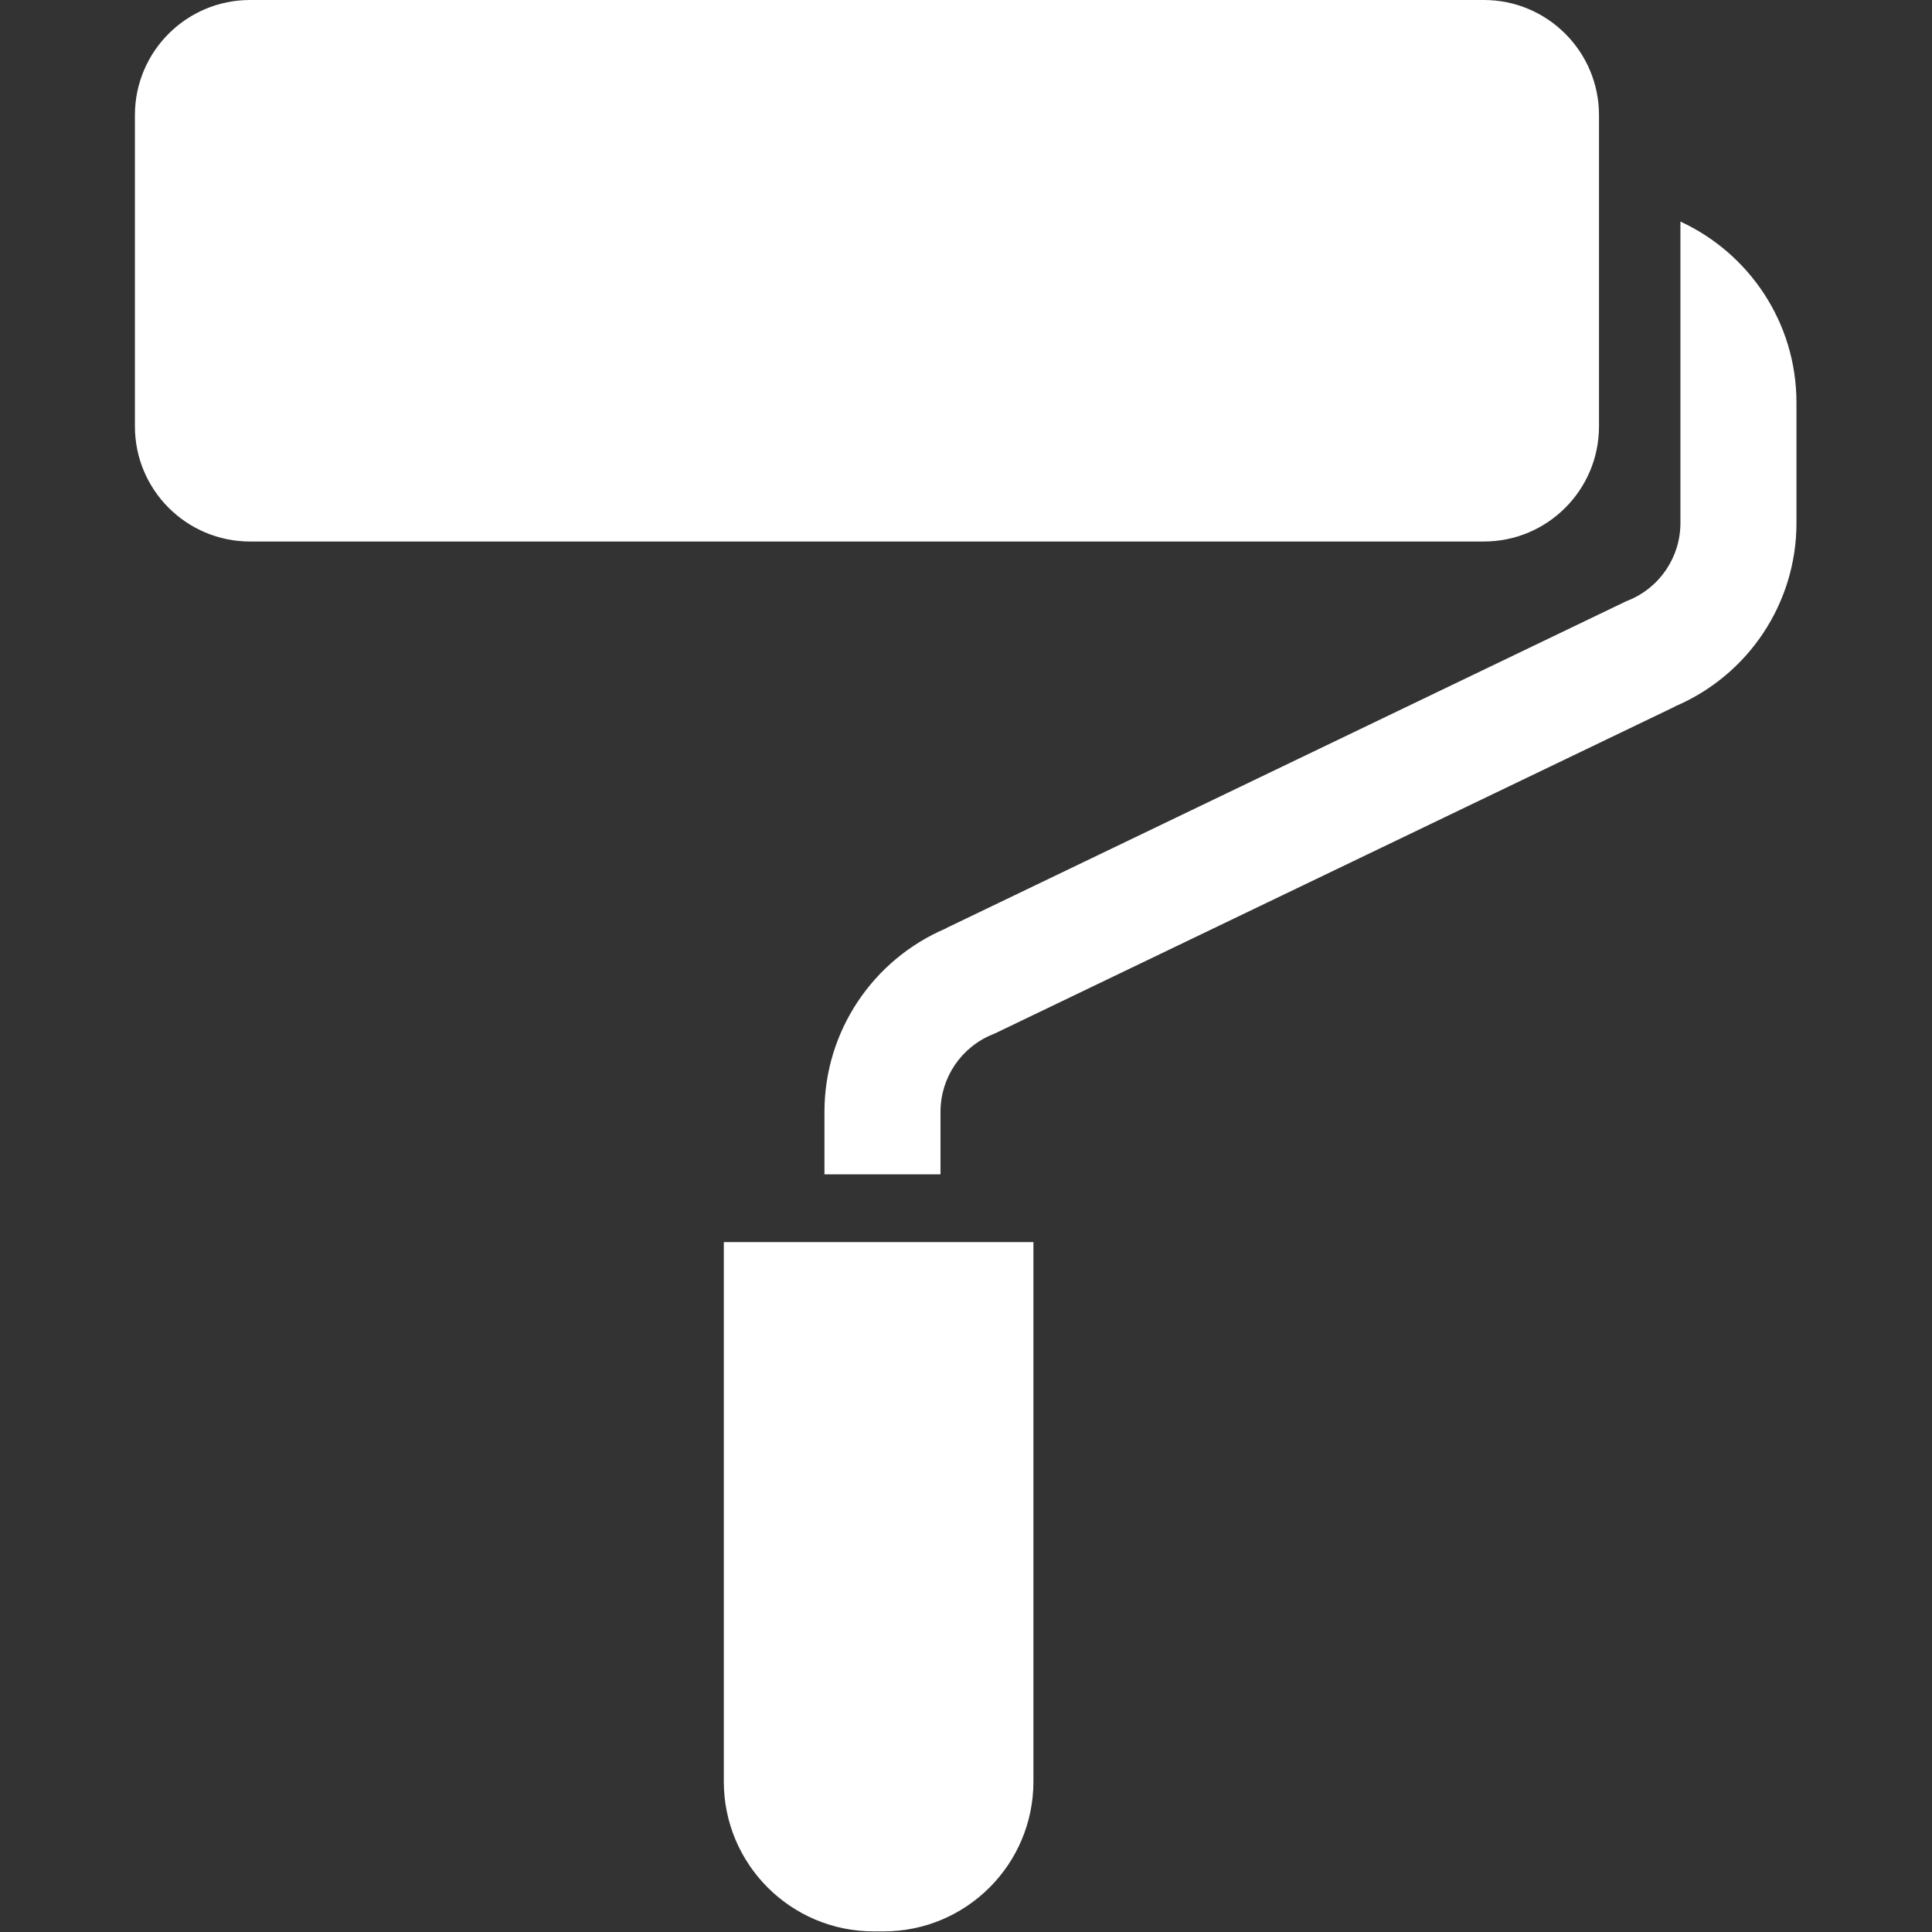
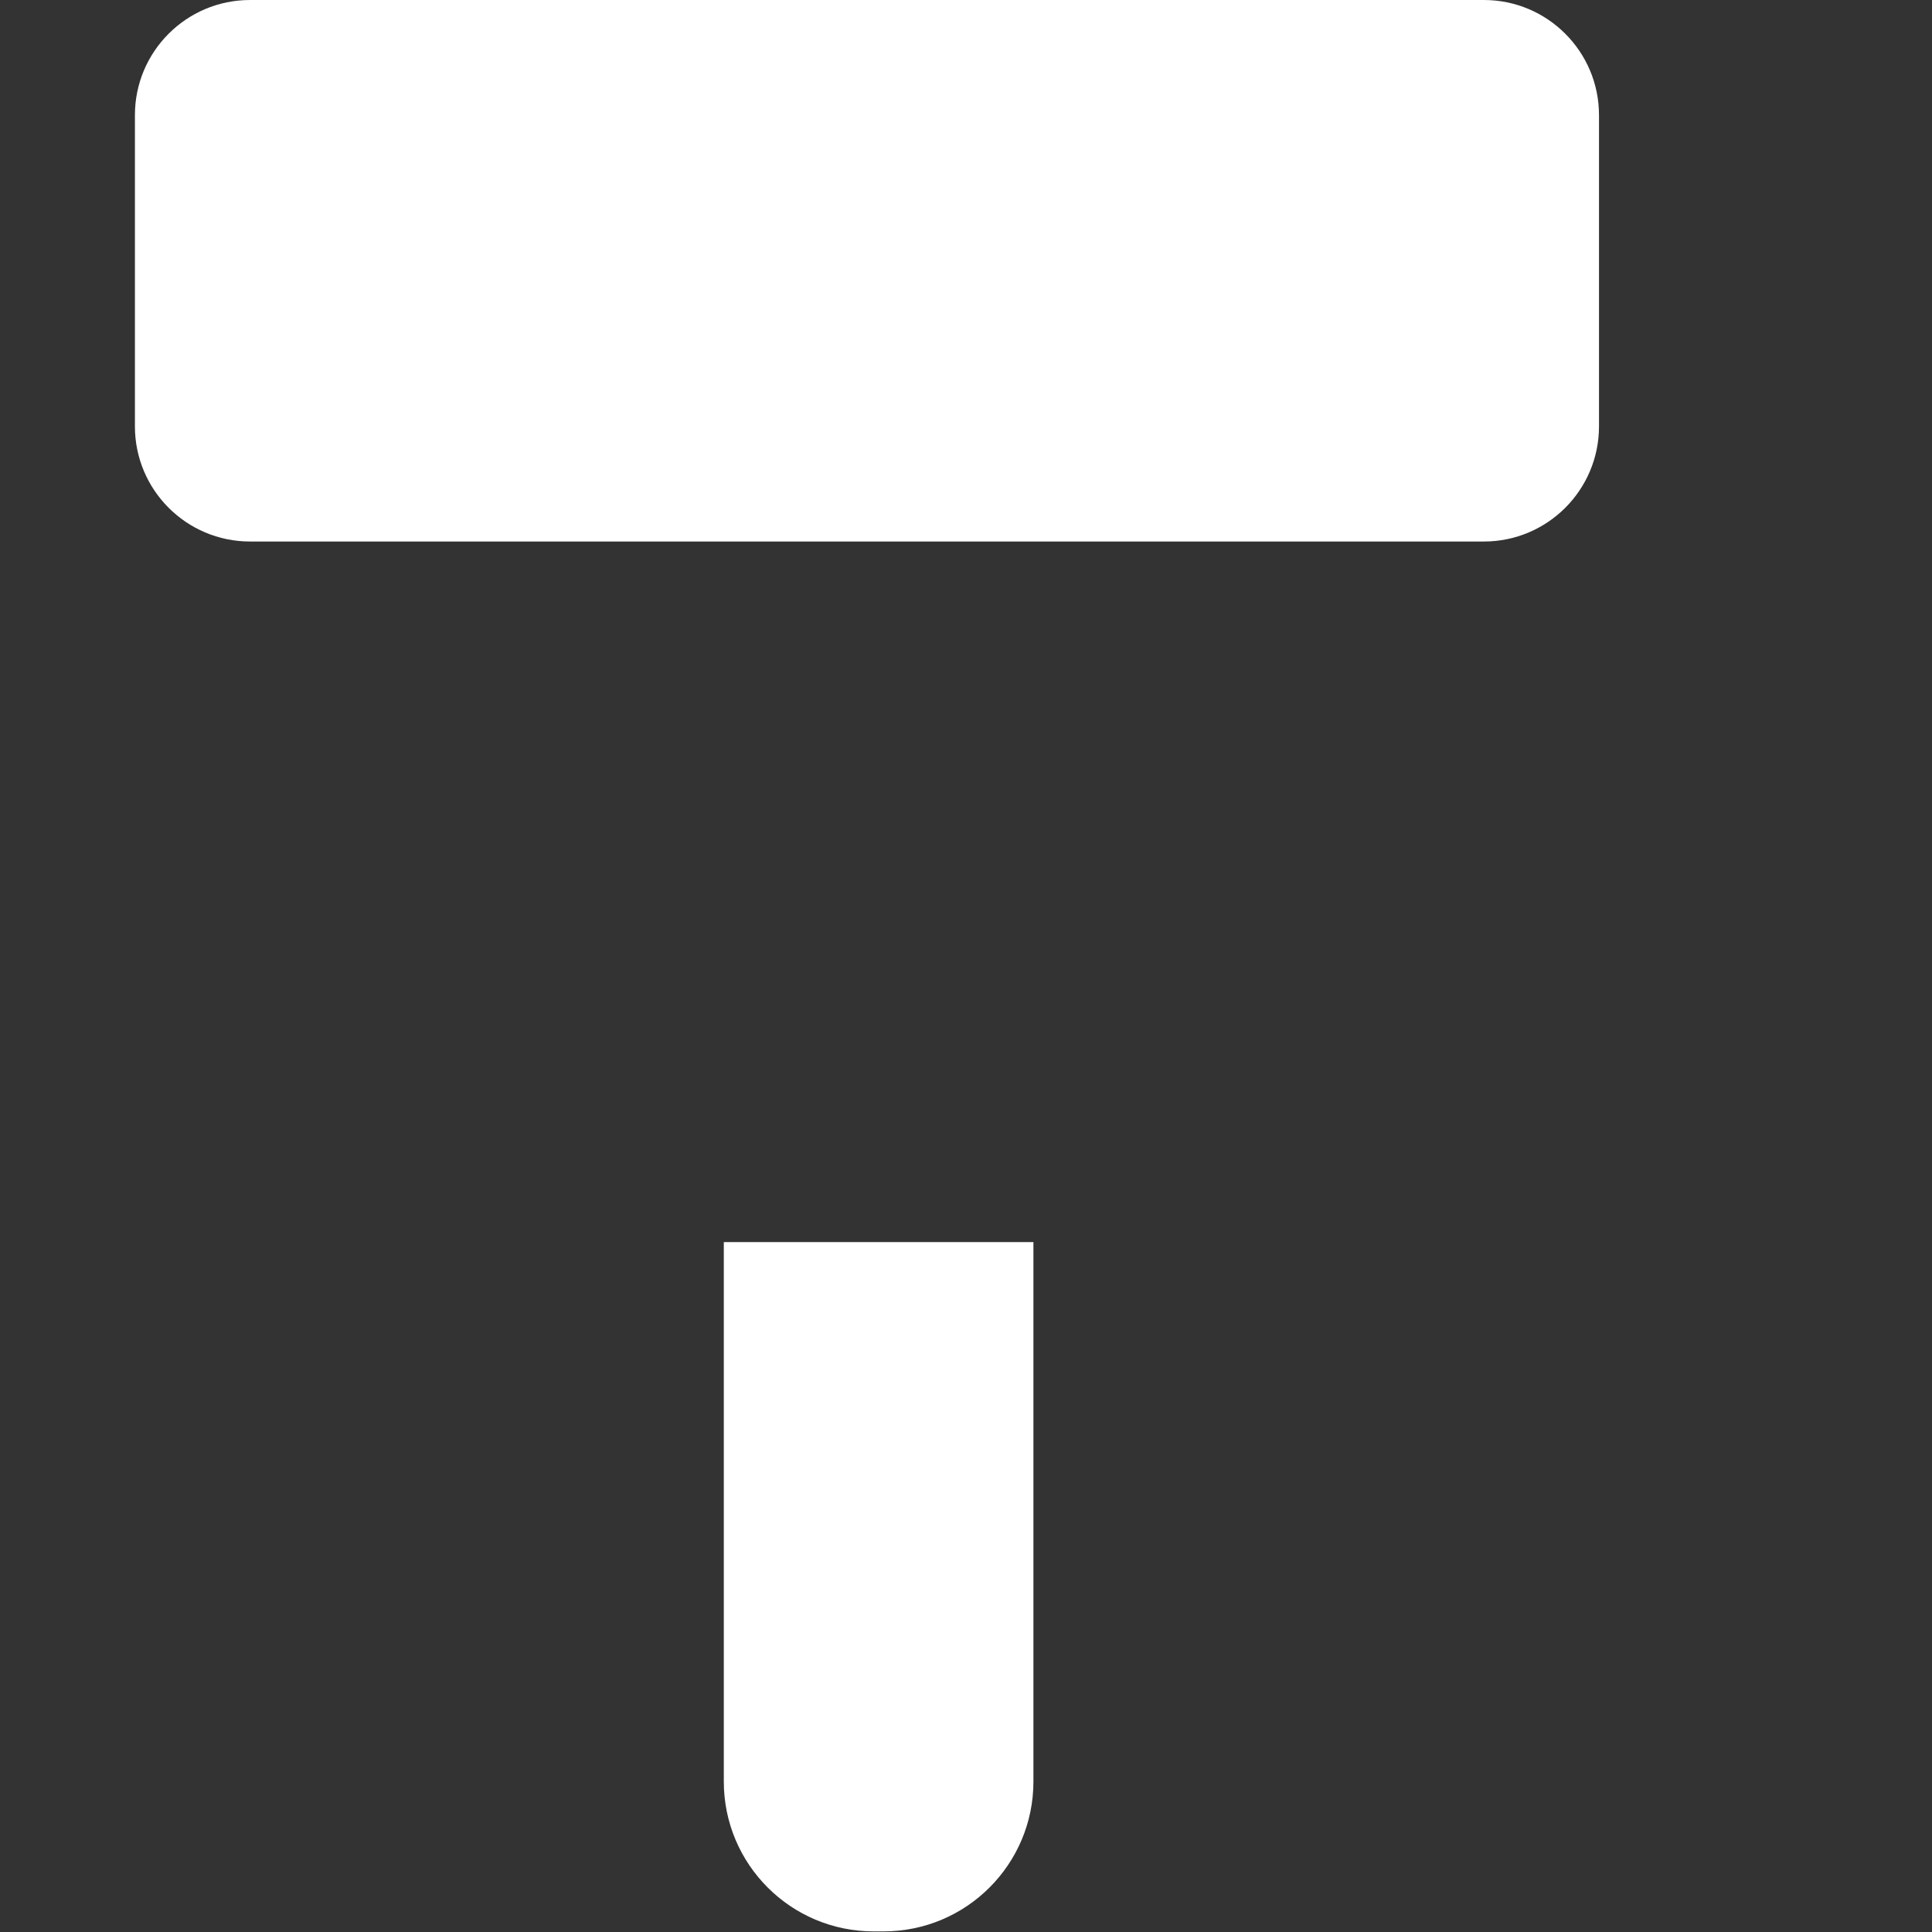
<svg xmlns="http://www.w3.org/2000/svg" width="100%" height="100%" viewBox="0 0 800 800" version="1.1" xml:space="preserve" style="fill-rule:evenodd;clip-rule:evenodd;stroke-linejoin:round;stroke-miterlimit:2;">
  <rect x="0" y="0" width="800" height="800" fill="#333333" stroke="none" />
  <g transform="matrix(1.562,0,0,1.562,0,0)">
    <path d="M423.887,113.03L423.887,30.522C423.887,13.669 410.218,0 393.366,0L66.284,0C49.431,0 35.766,13.669 35.766,30.522L35.766,113.03C35.766,129.883 49.432,143.552 66.284,143.552L393.366,143.552C410.218,143.552 423.887,129.884 423.887,113.03Z" style="fill:white;fill-rule:nonzero;" />
    <path d="M191.879,472.286C191.879,494.223 209.663,512 231.593,512L234.244,512C256.174,512 273.955,494.223 273.955,472.286L273.955,329.267L191.879,329.267L191.879,472.286Z" style="fill:white;fill-rule:nonzero;" />
-     <path d="M445.472,58.738L445.472,138.663C445.472,147.683 439.974,155.824 431.585,159.196L431.112,159.384L250.801,246.054L250.819,246.092C231.319,254.376 218.559,273.466 218.559,294.728L218.559,311.318L249.321,311.318L249.321,294.728C249.321,285.686 254.814,277.559 263.2,274.188L263.68,273.992L443.984,187.33L443.962,187.292C463.482,179.008 476.234,159.917 476.234,138.663L476.234,106.73C476.226,85.422 463.616,67.12 445.472,58.738Z" style="fill:white;fill-rule:nonzero;" />
  </g>
</svg>